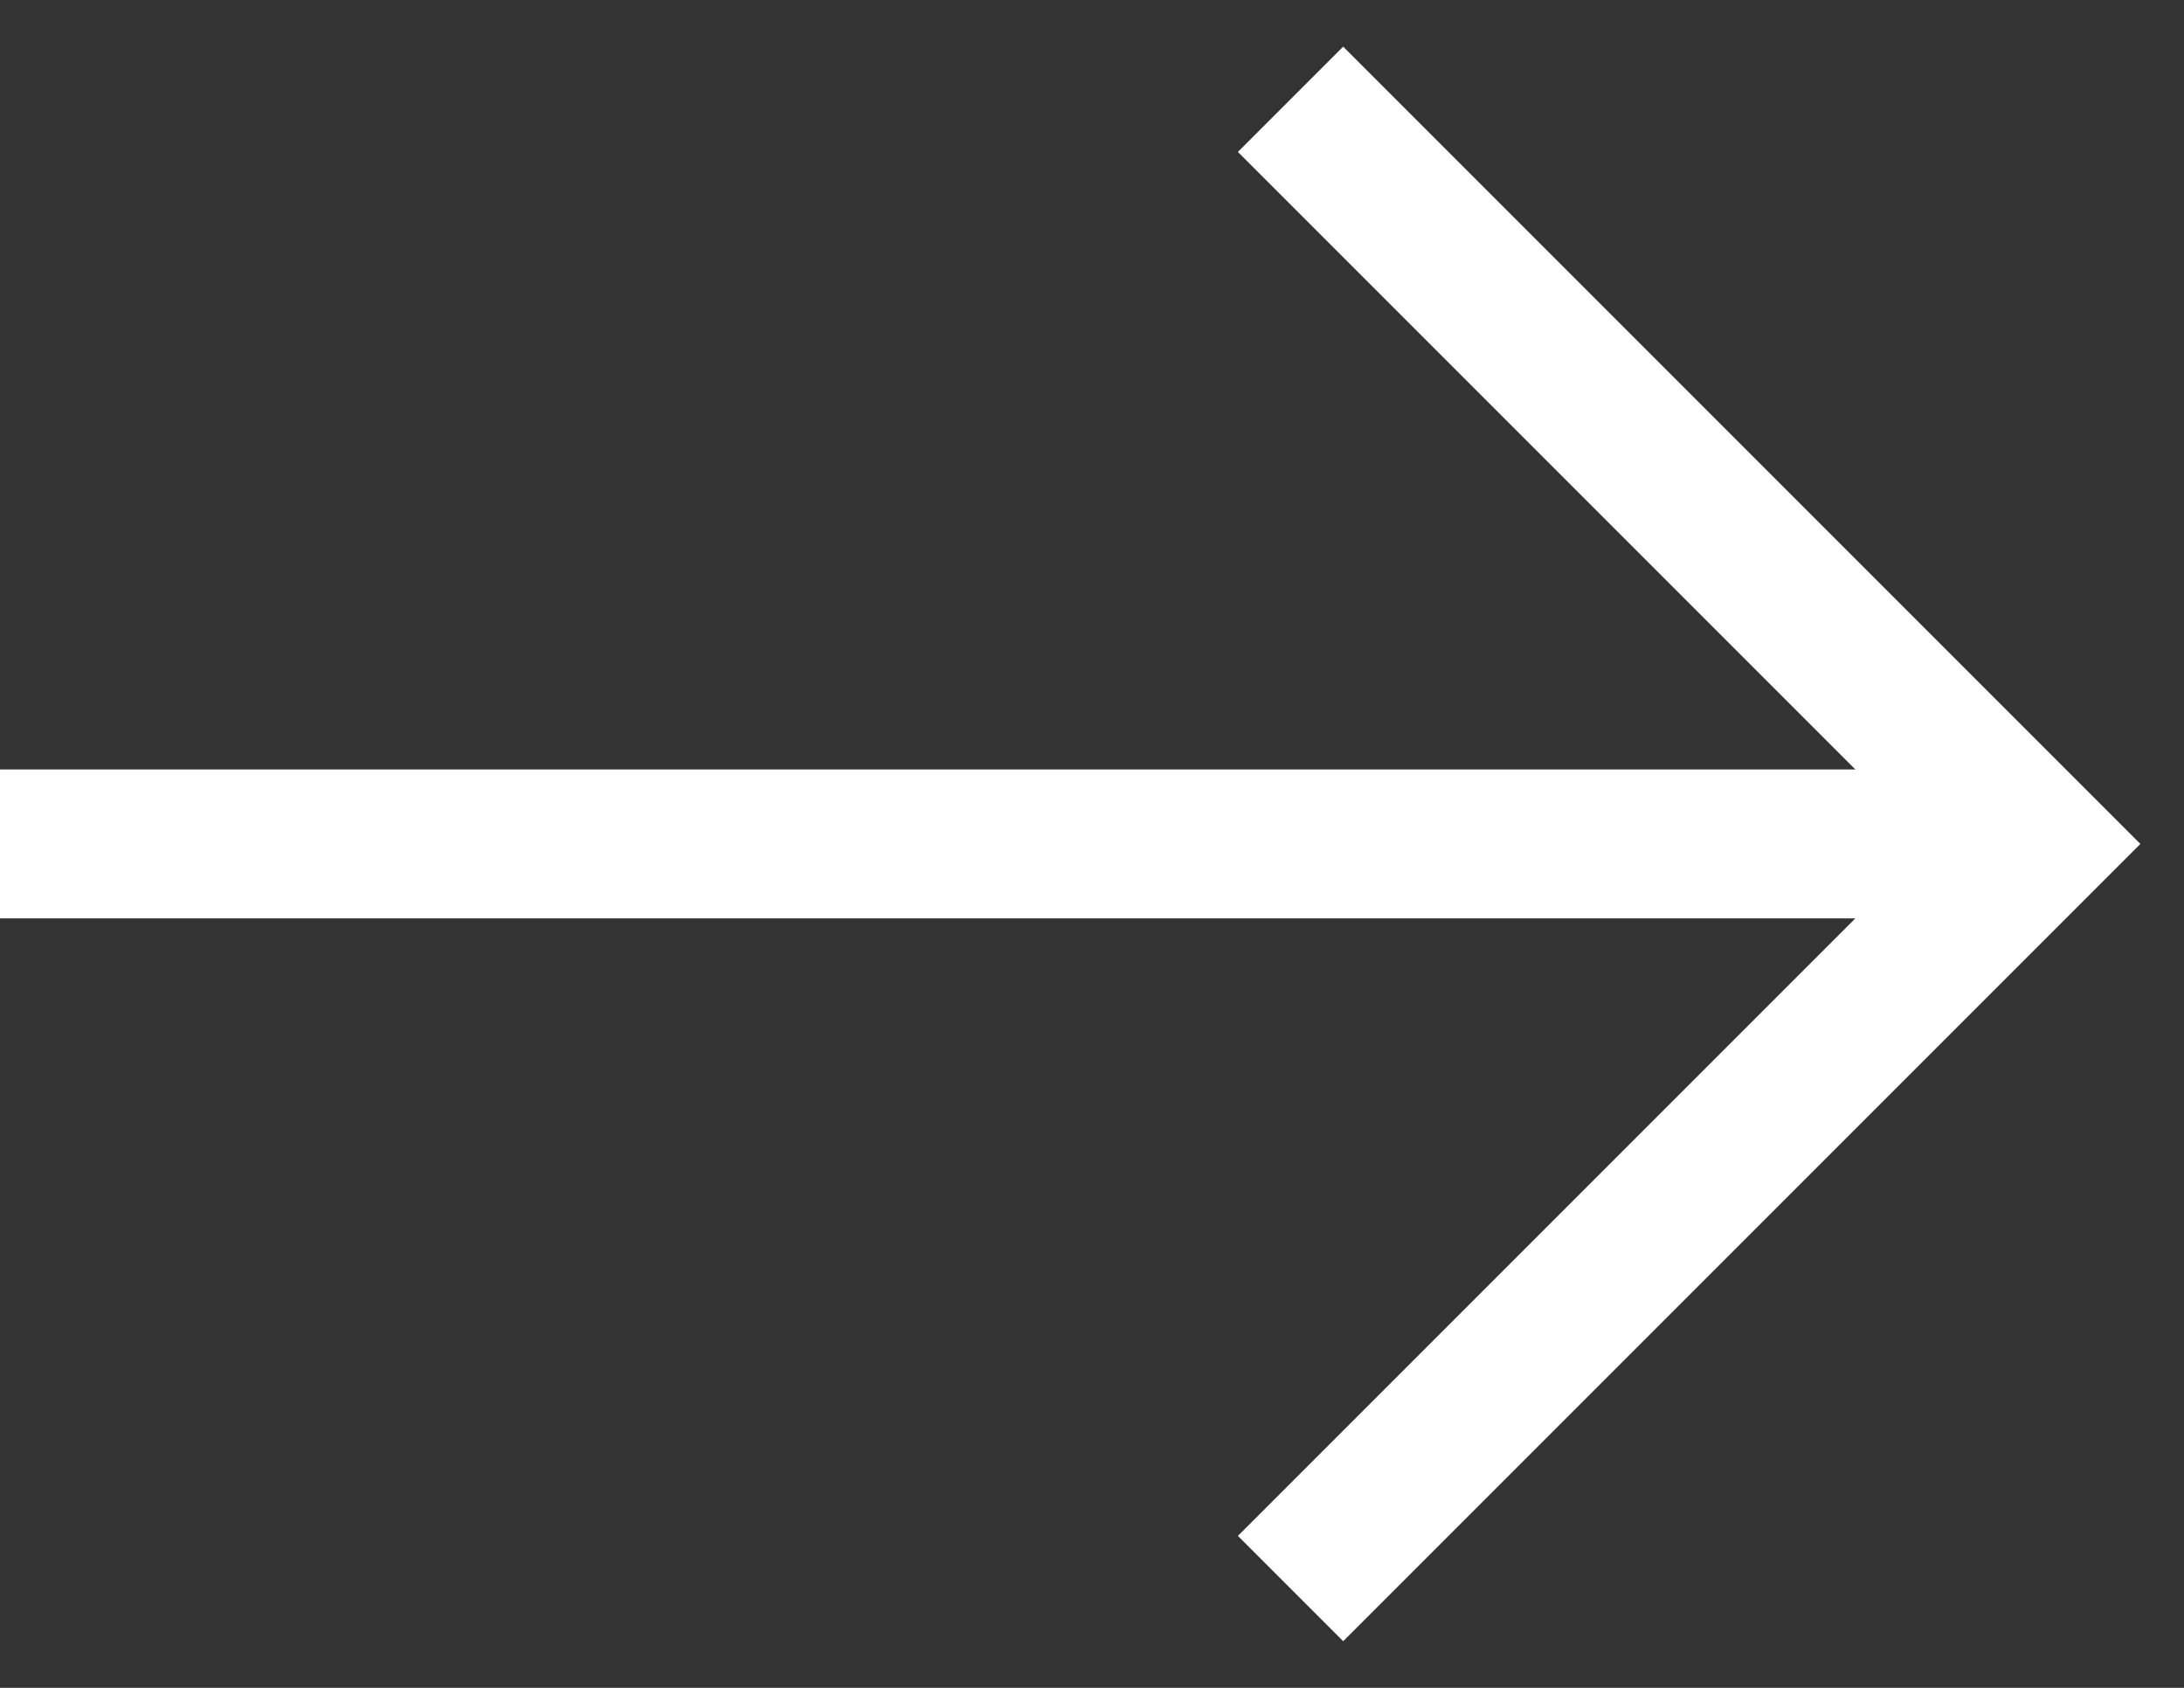
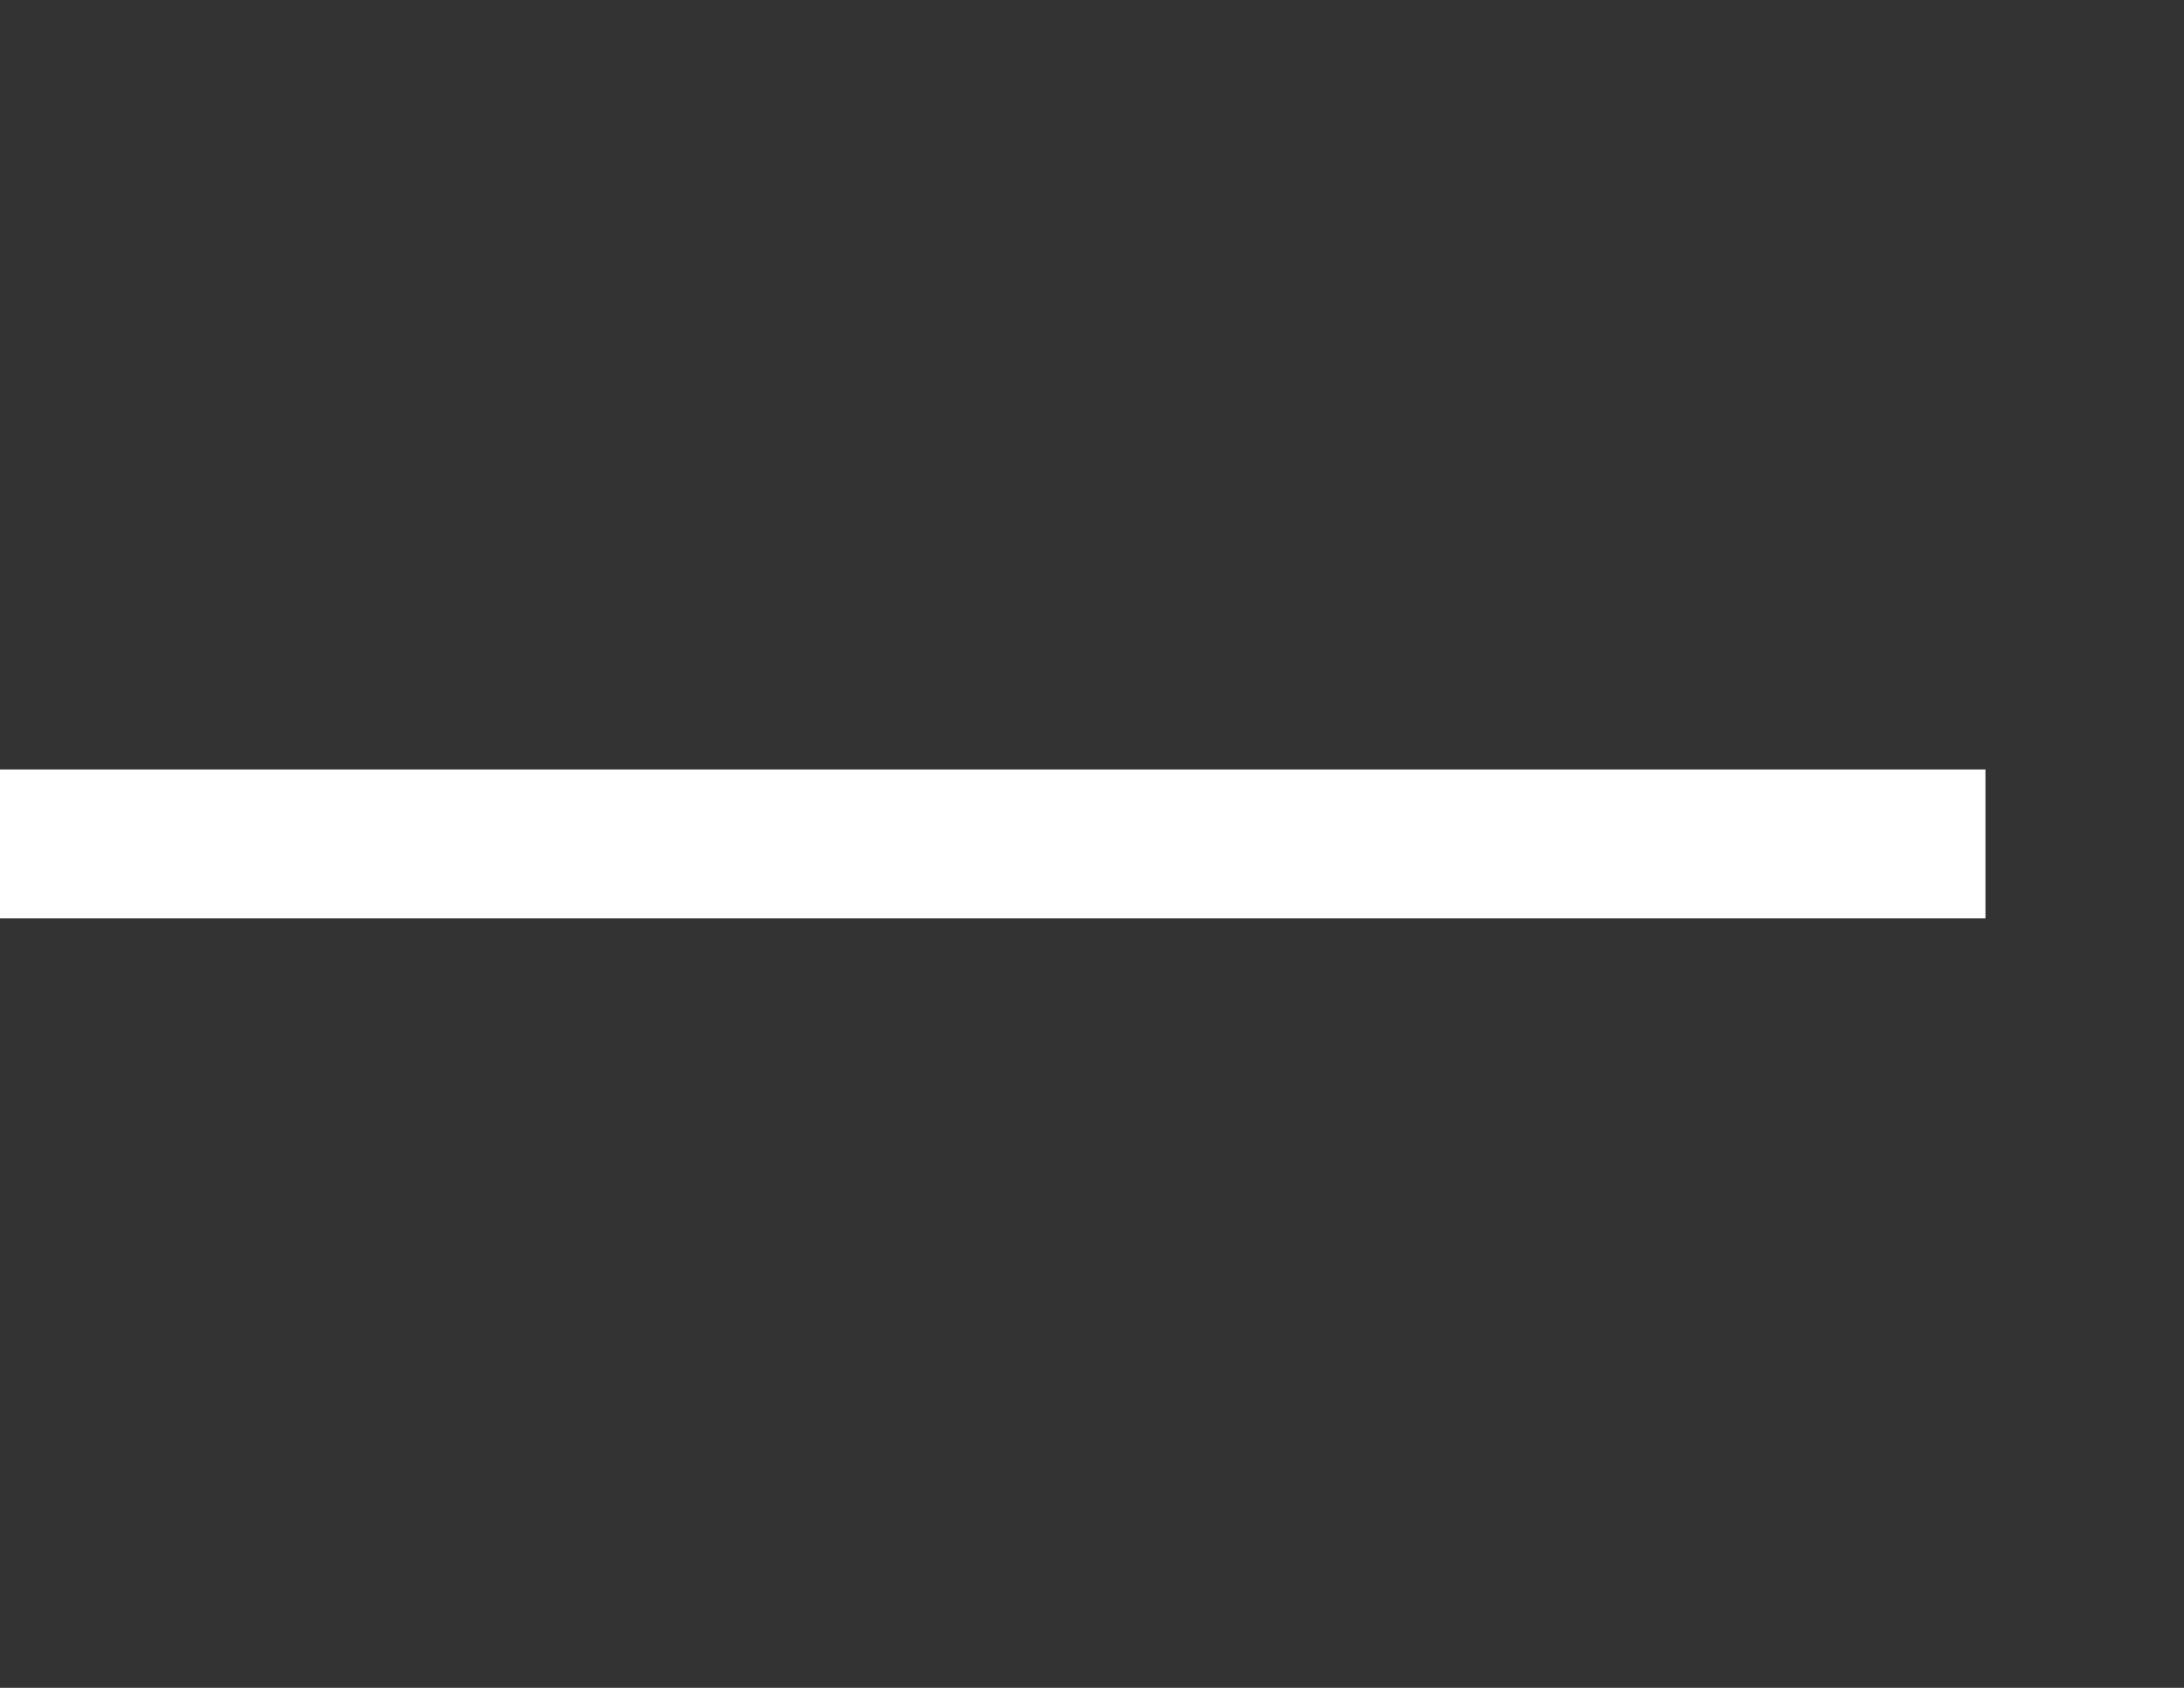
<svg xmlns="http://www.w3.org/2000/svg" width="22" height="17" viewBox="0 0 22 17" fill="none">
  <rect x="0" y="0" width="22" height="17" fill="#333333" stroke="none" />
  <path d="M0 8.5H20" stroke="white" stroke-width="1.5" />
-   <path d="M13 16L20.5 8.5L13 1" stroke="white" stroke-width="1.5" />
</svg>